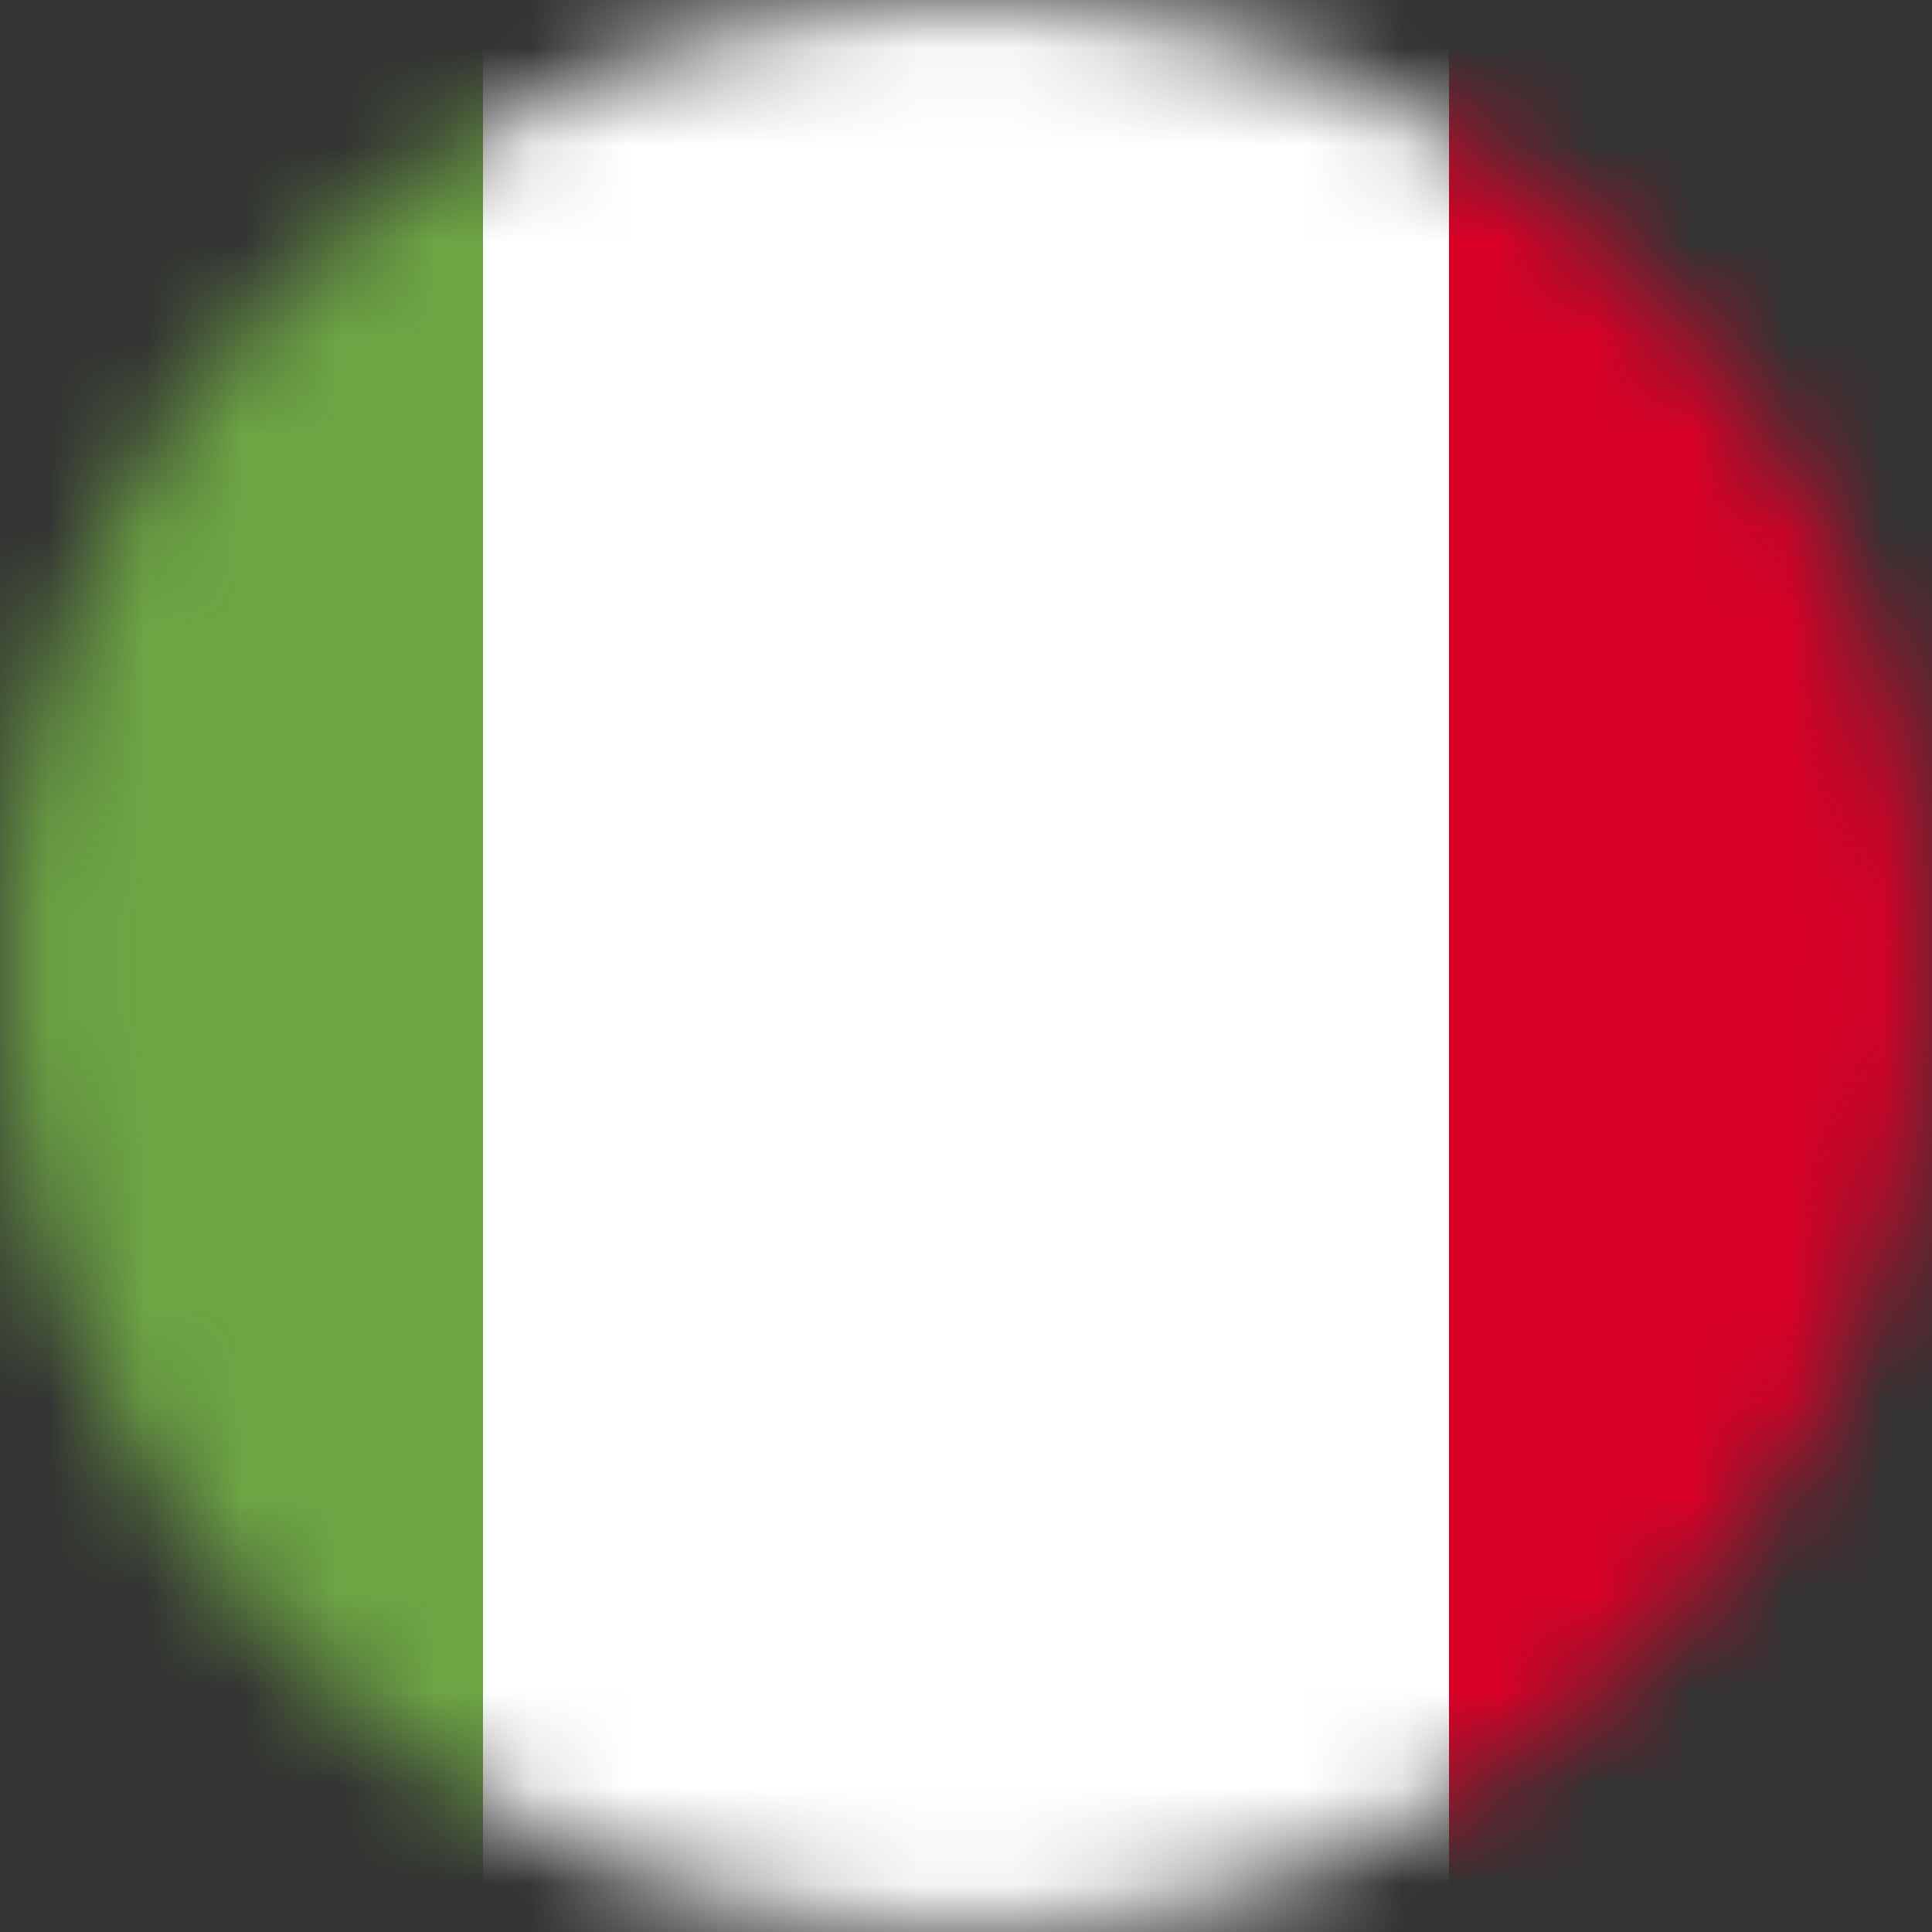
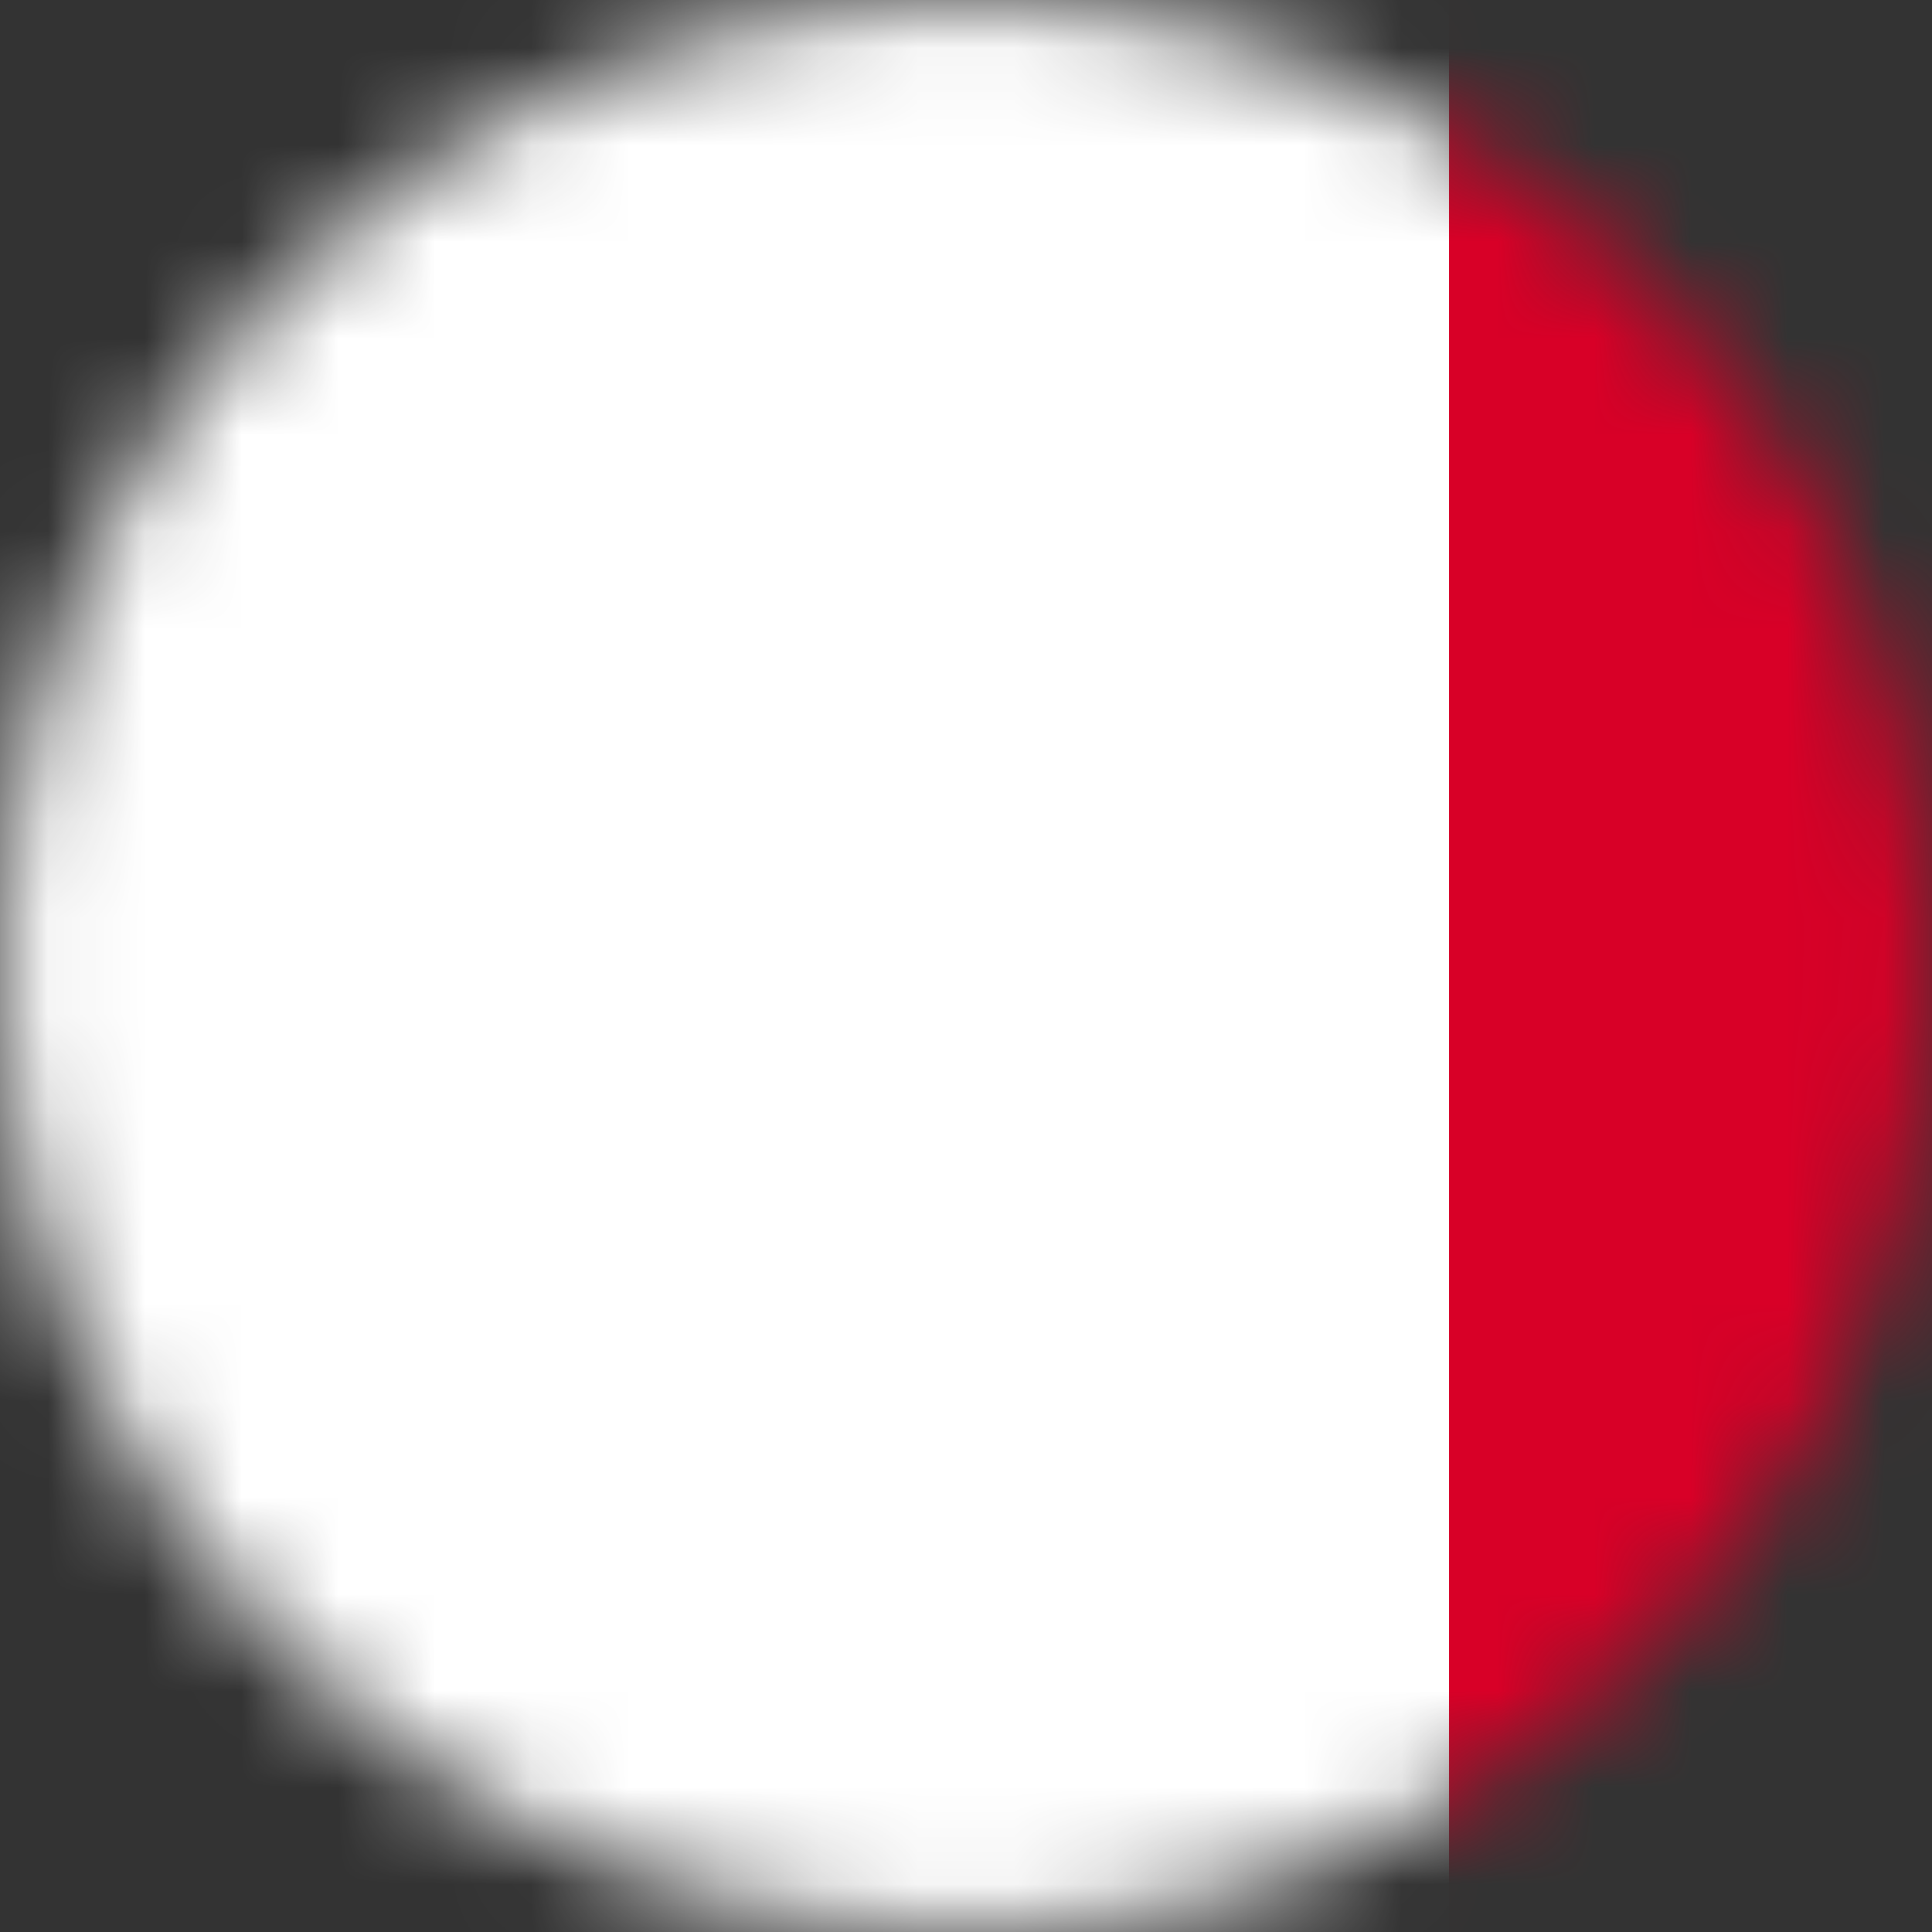
<svg xmlns="http://www.w3.org/2000/svg" width="20" height="20" viewBox="0 0 20 20" fill="none">
  <rect x="0" y="0" width="20" height="20" fill="#333333" stroke="none" />
  <mask id="mask0_1069_178" style="mask-type:alpha" maskUnits="userSpaceOnUse" x="0" y="0" width="20" height="20">
    <circle cx="10" cy="10" r="10" fill="#D9D9D9" />
  </mask>
  <g mask="url(#mask0_1069_178)">
    <path d="M15 -0H-5V20H25V-0H15Z" fill="white" />
-     <path d="M-5 0H5V20H-5V0Z" fill="#6DA544" />
    <path d="M15 0H25V20H15V0Z" fill="#D80027" />
  </g>
</svg>